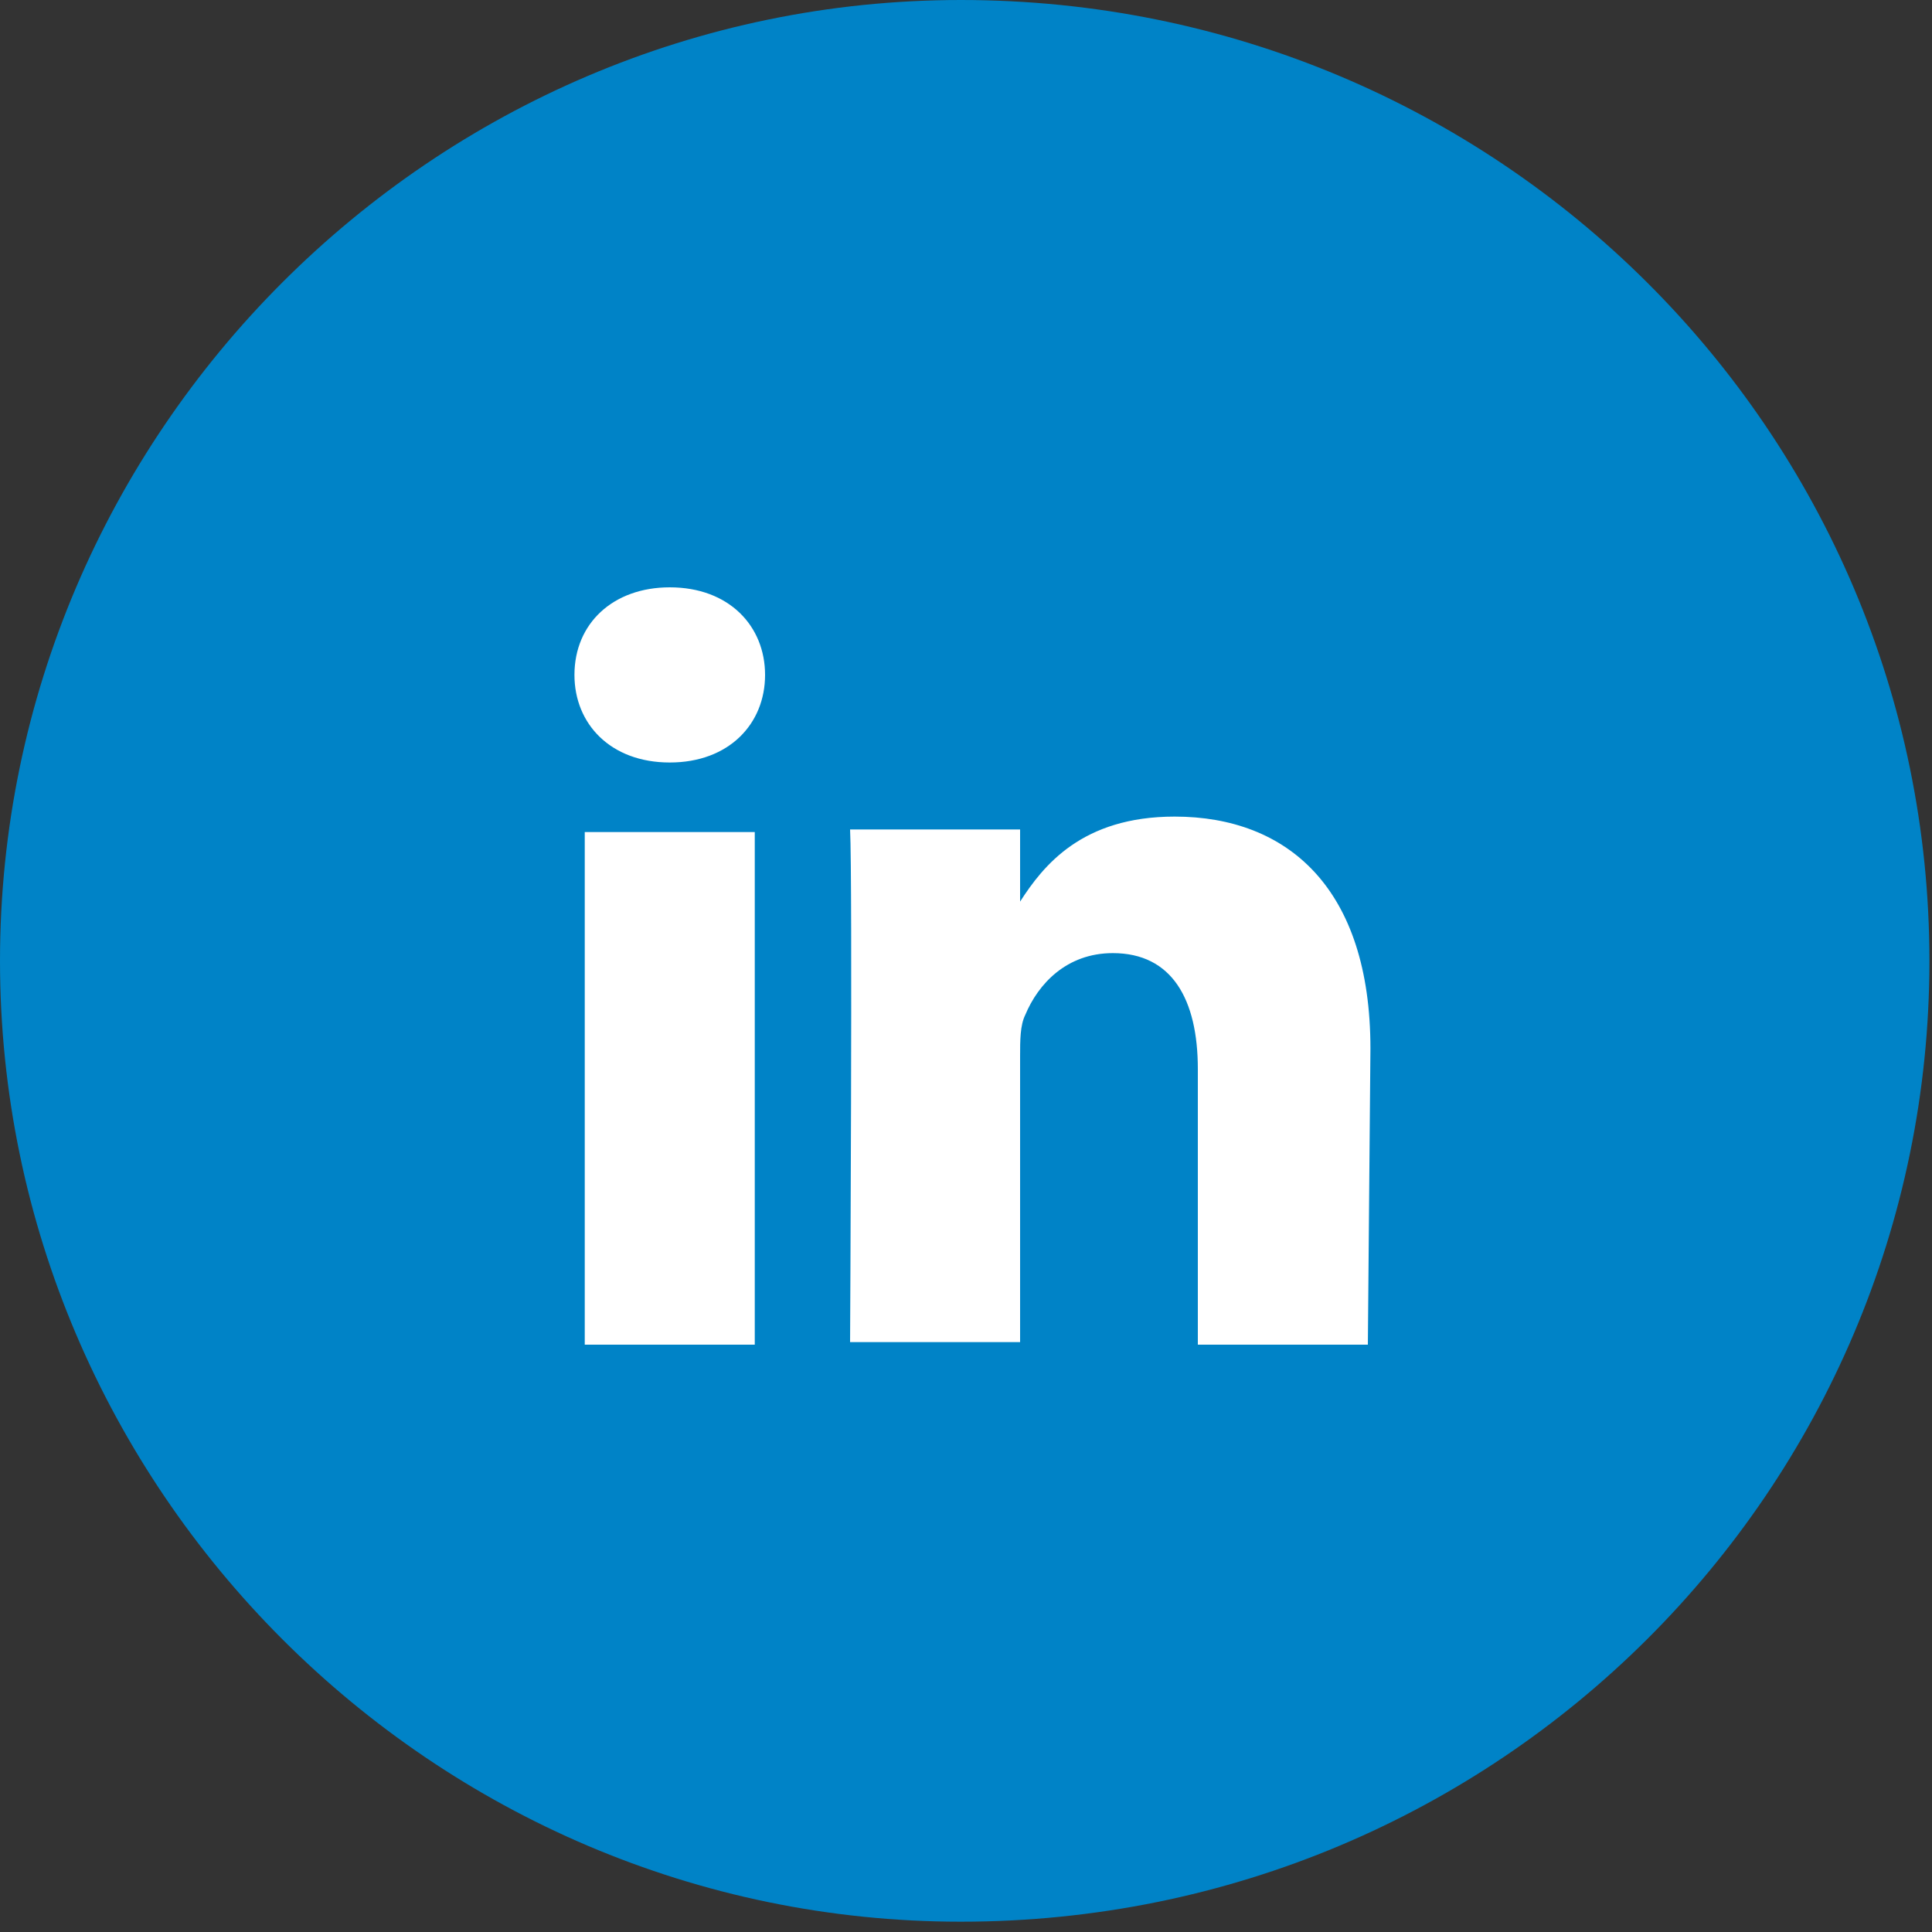
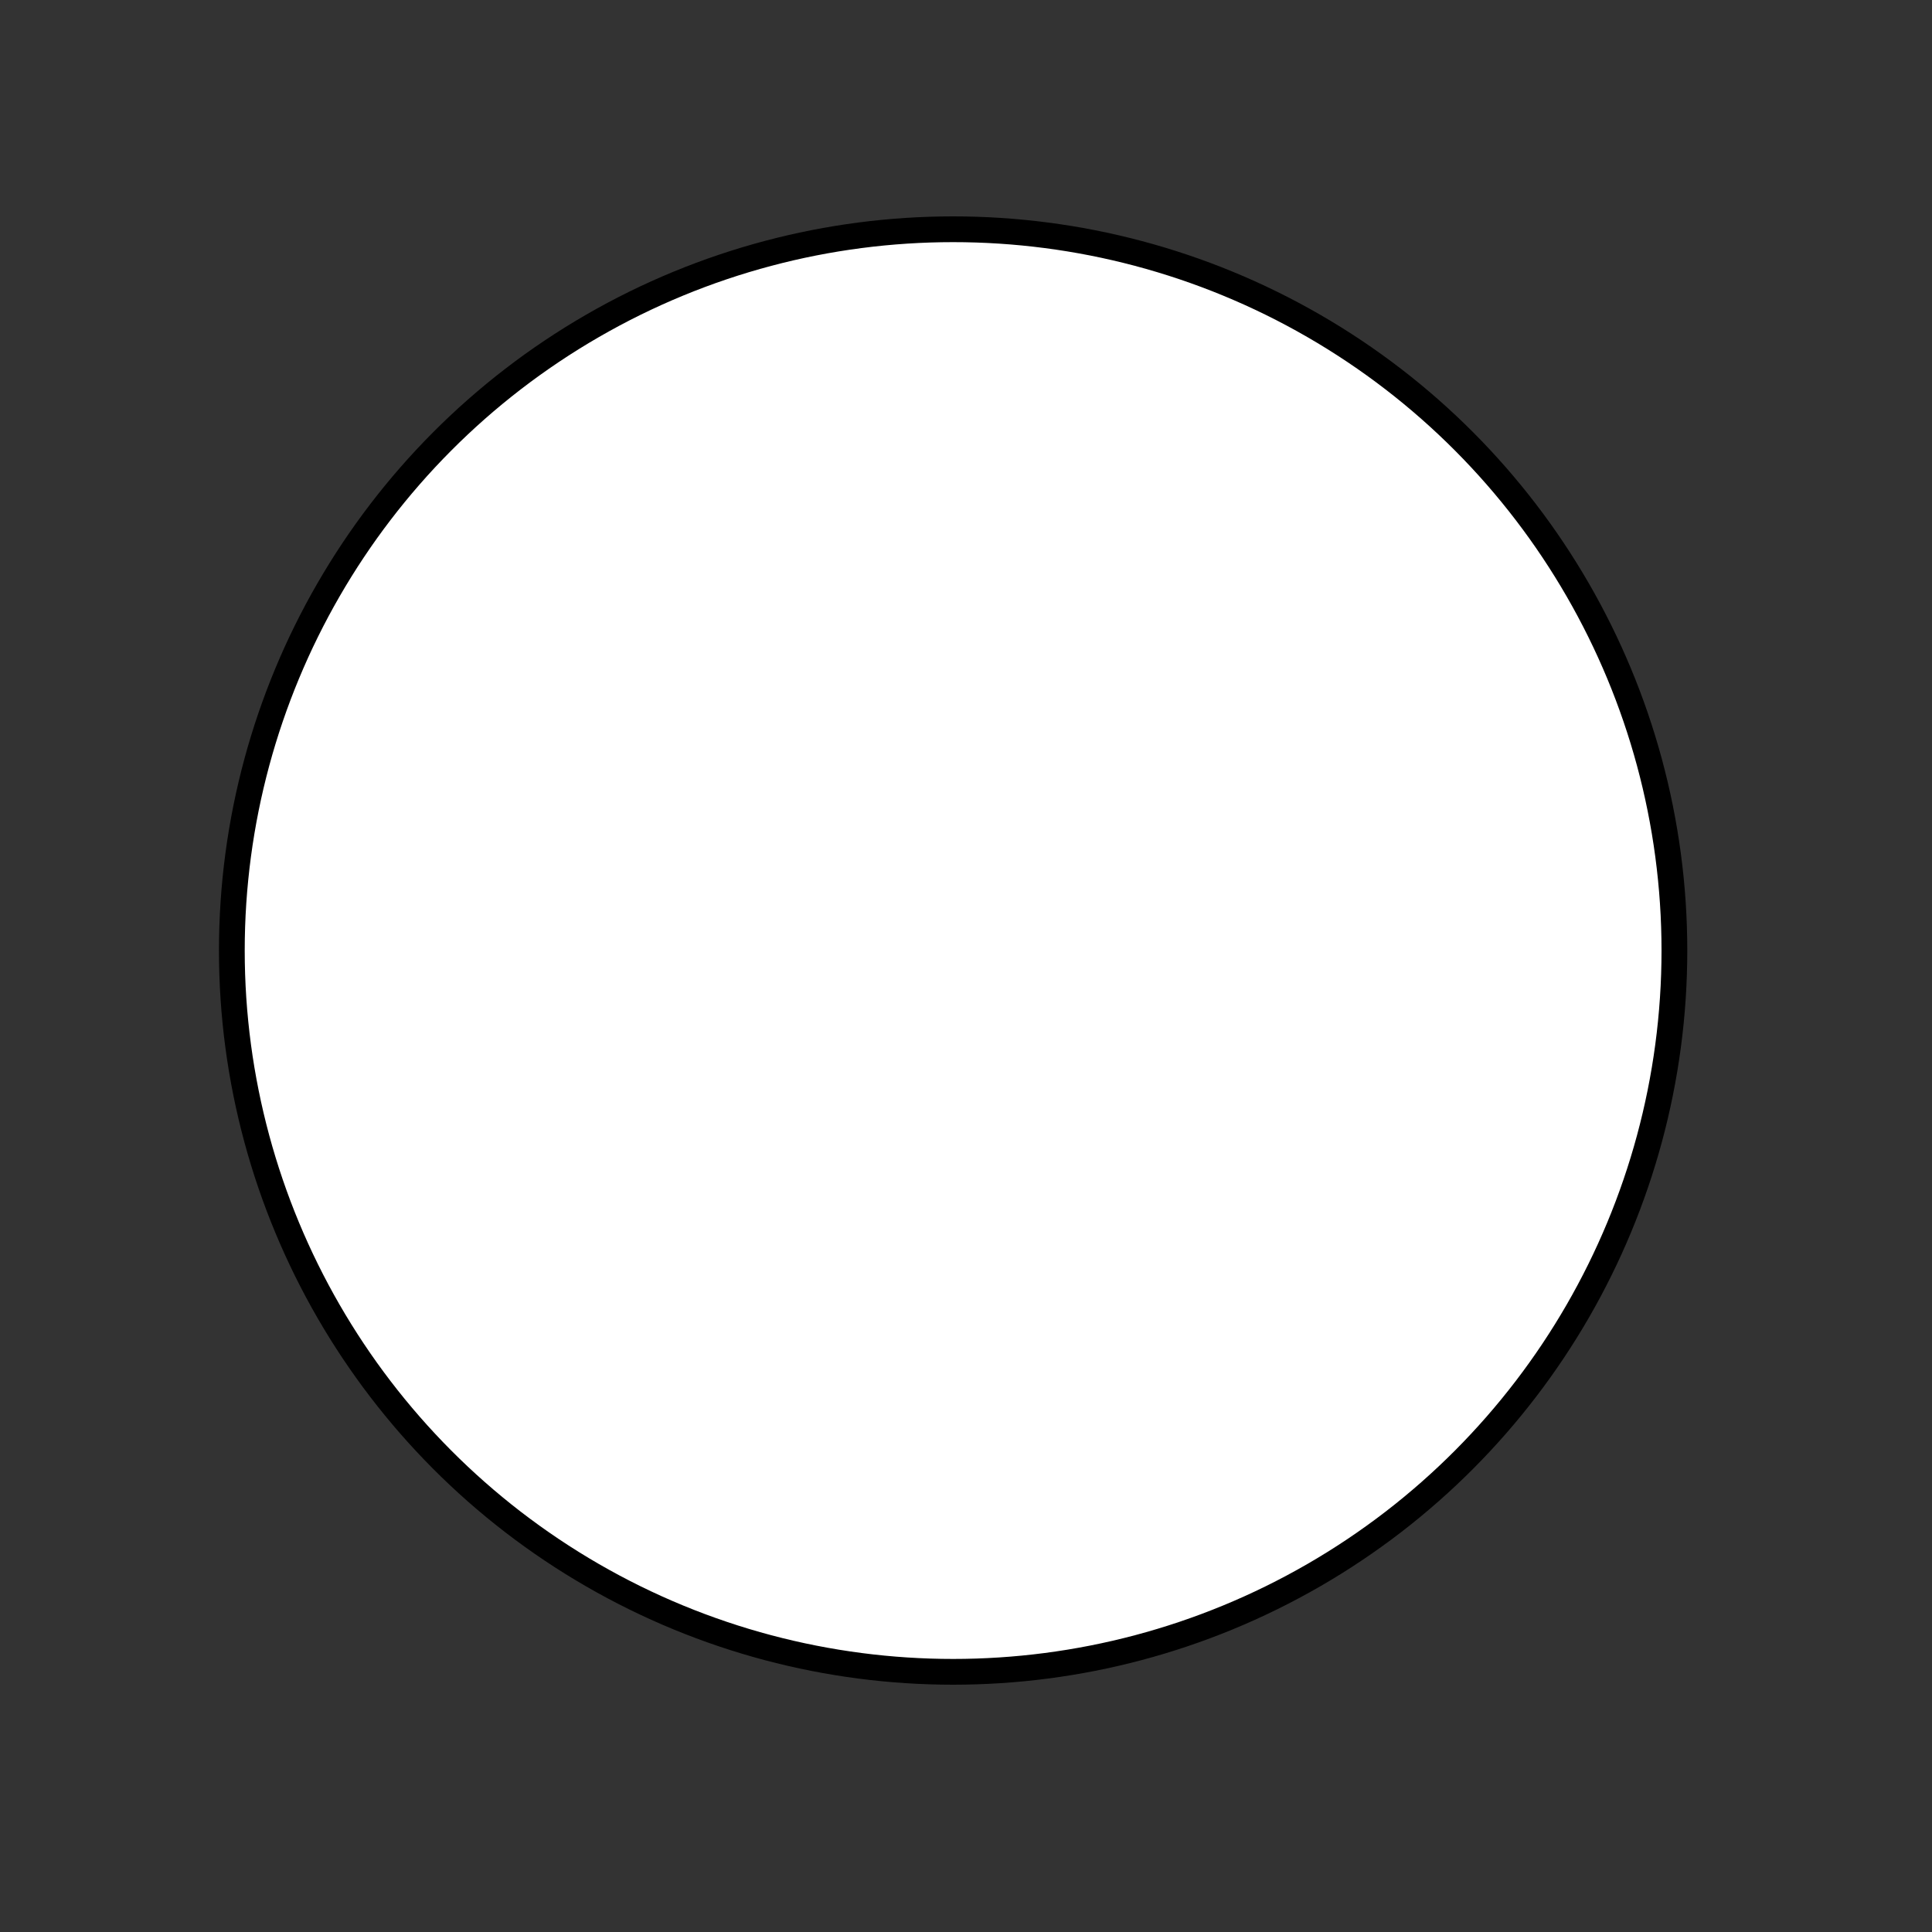
<svg xmlns="http://www.w3.org/2000/svg" version="1.1" id="linkedIn-blue" x="0px" y="0px" viewBox="0 0 75 75" style="enable-background:new 0 0 75 75;" xml:space="preserve">
  <rect x="0" y="0" width="75" height="75" fill="#333333" stroke="none" />
  <style type="text/css">
	.st0{fill:#FFFFFF;stroke:#000000;stroke-miterlimit:10;}
	.st1{fill:#0083C7;}
</style>
  <circle class="st0" cx="37" cy="36.9" r="28" />
-   <path class="st1" d="M37.3,0C16.8,0,0,16.8,0,37.3s16.8,37.3,37.3,37.3c20.9,0,37.6-16.8,37.6-37.3C74.9,16.8,58.2,0,37.3,0z   M29.3,52.2h-6.6V32.3h6.6V52.2z M26,29.6L26,29.6c-2.3,0-3.7-1.5-3.7-3.4c0-2,1.5-3.4,3.7-3.4c2.3,0,3.7,1.5,3.7,3.4  S28.3,29.6,26,29.6z M53.1,52.2h-6.6V41.5c0-2.7-1-4.5-3.3-4.5c-1.8,0-2.9,1.2-3.4,2.4c-0.2,0.4-0.2,1-0.2,1.6v11.1H33  c0,0,0.1-18,0-19.9h6.6V35c0.9-1.4,2.4-3.3,6-3.3c4.4,0,7.6,2.8,7.6,9L53.1,52.2L53.1,52.2z" />
</svg>